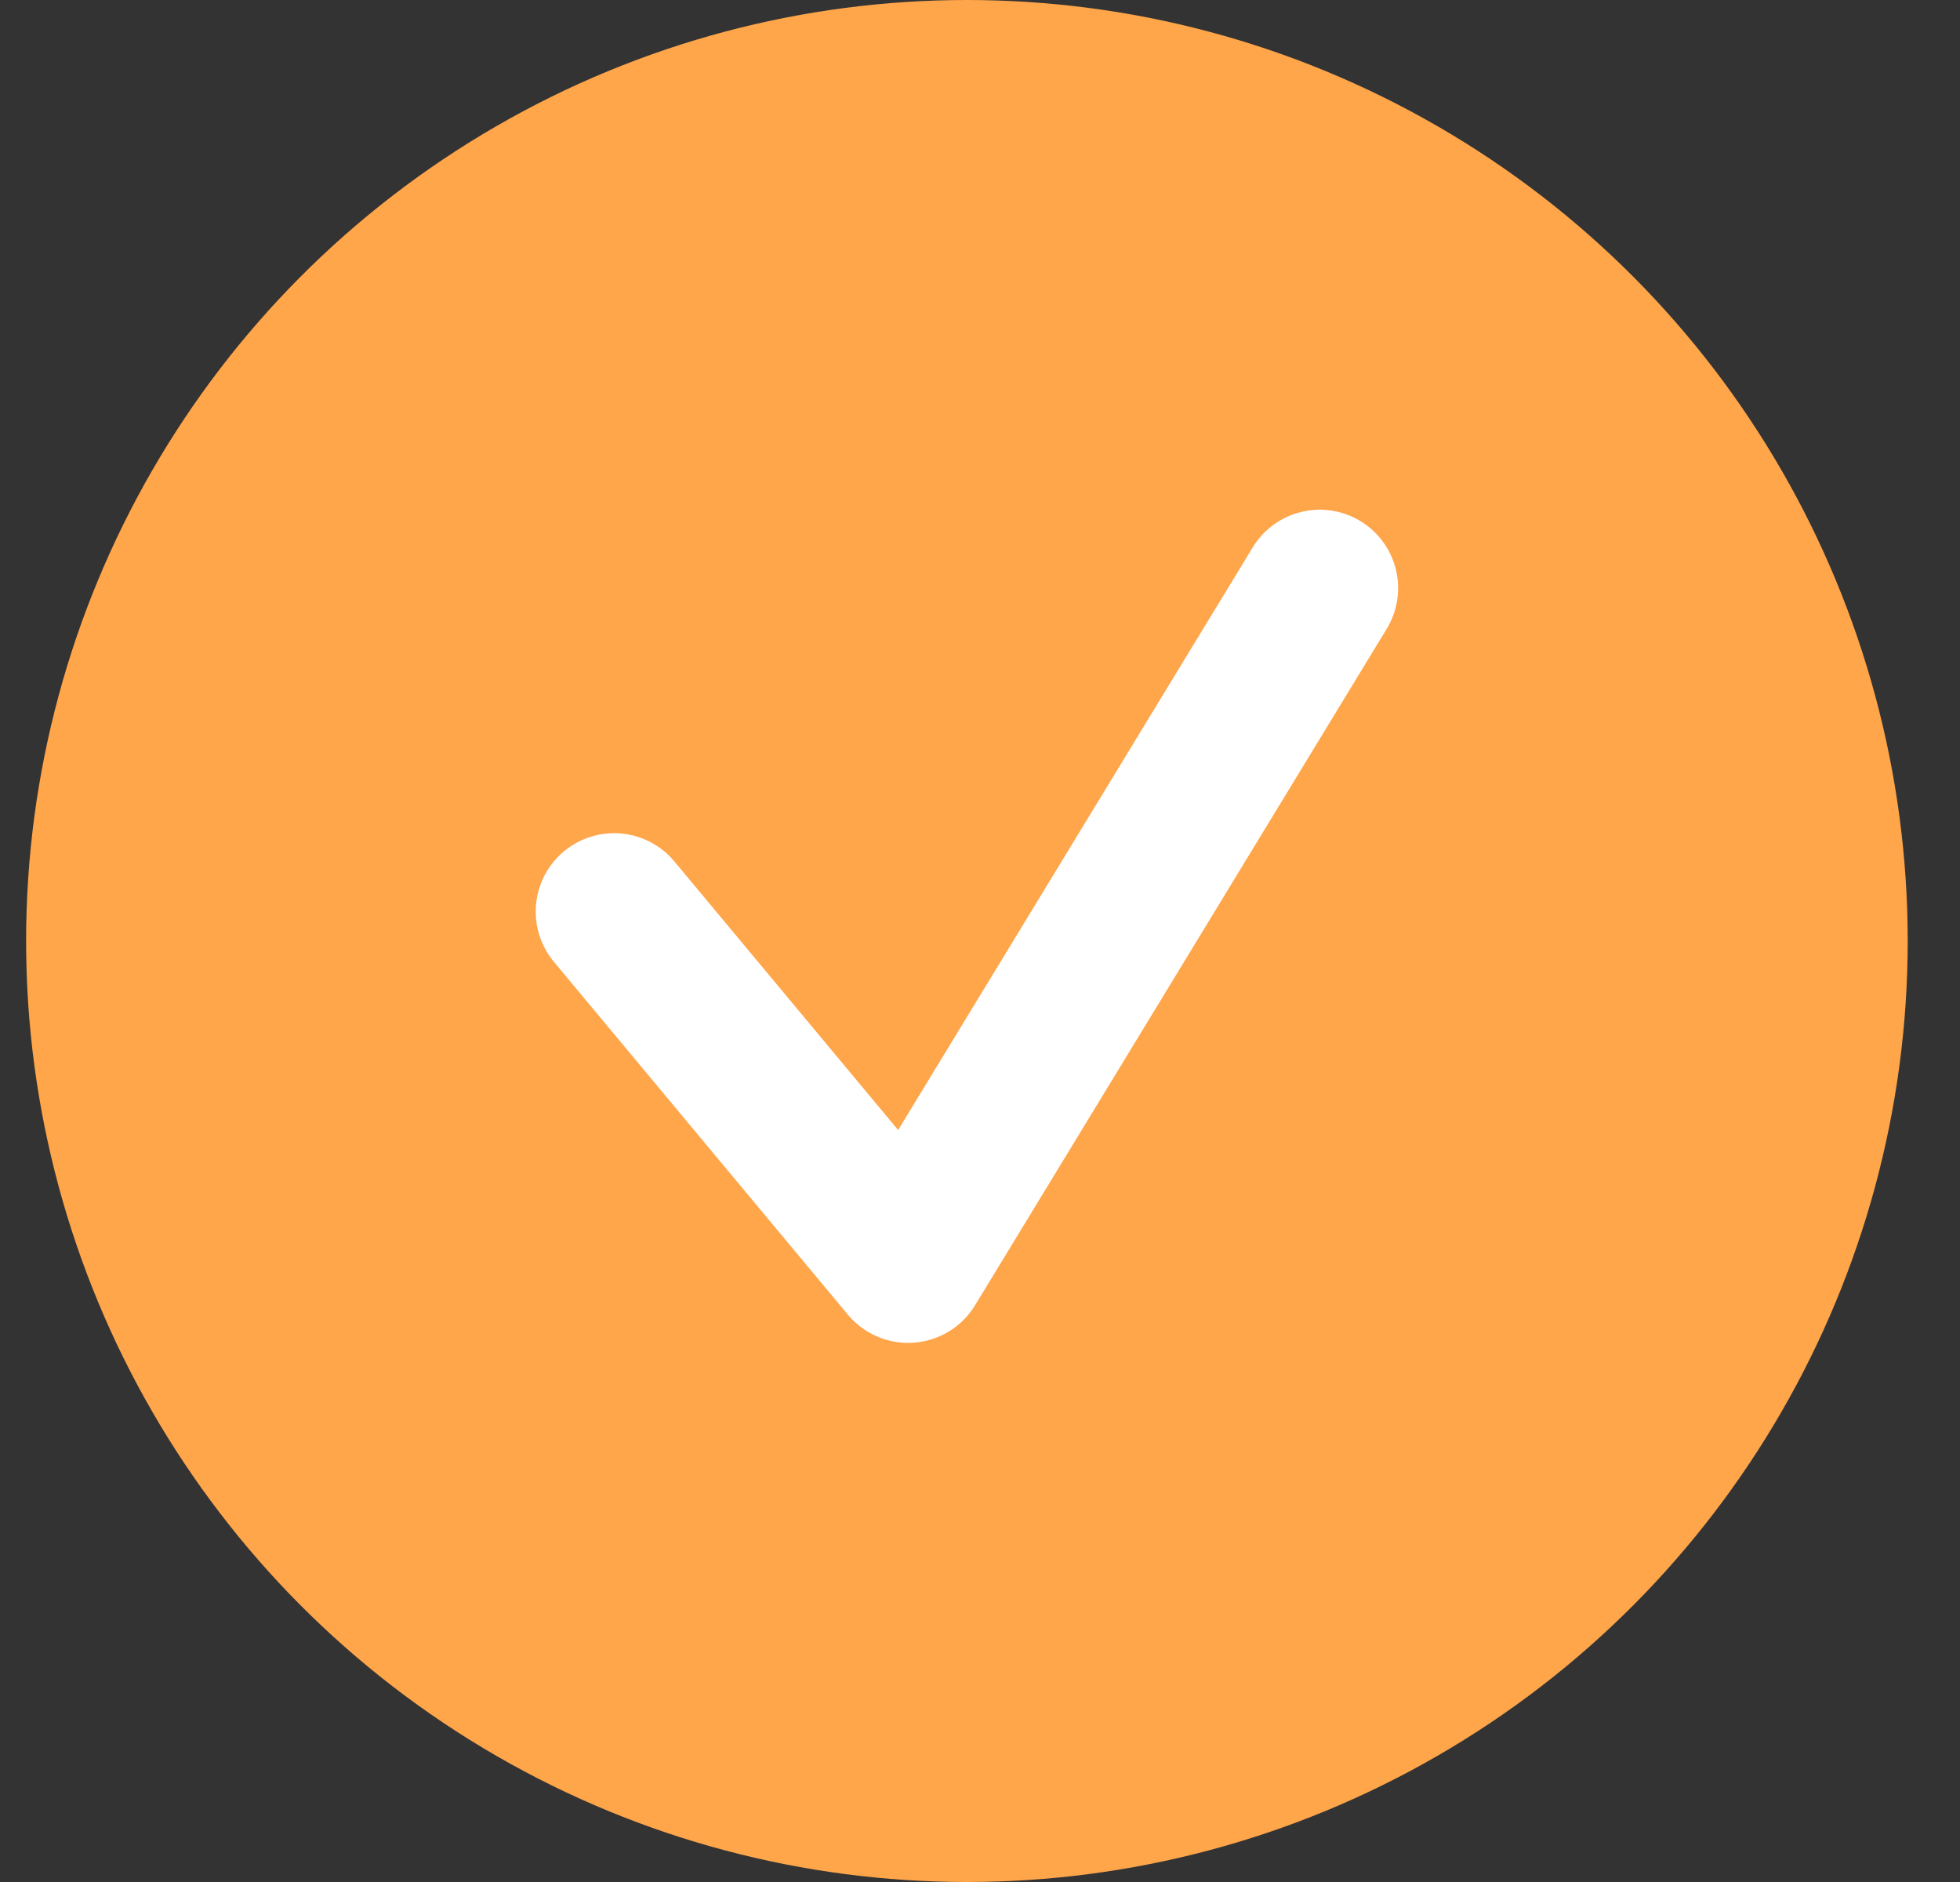
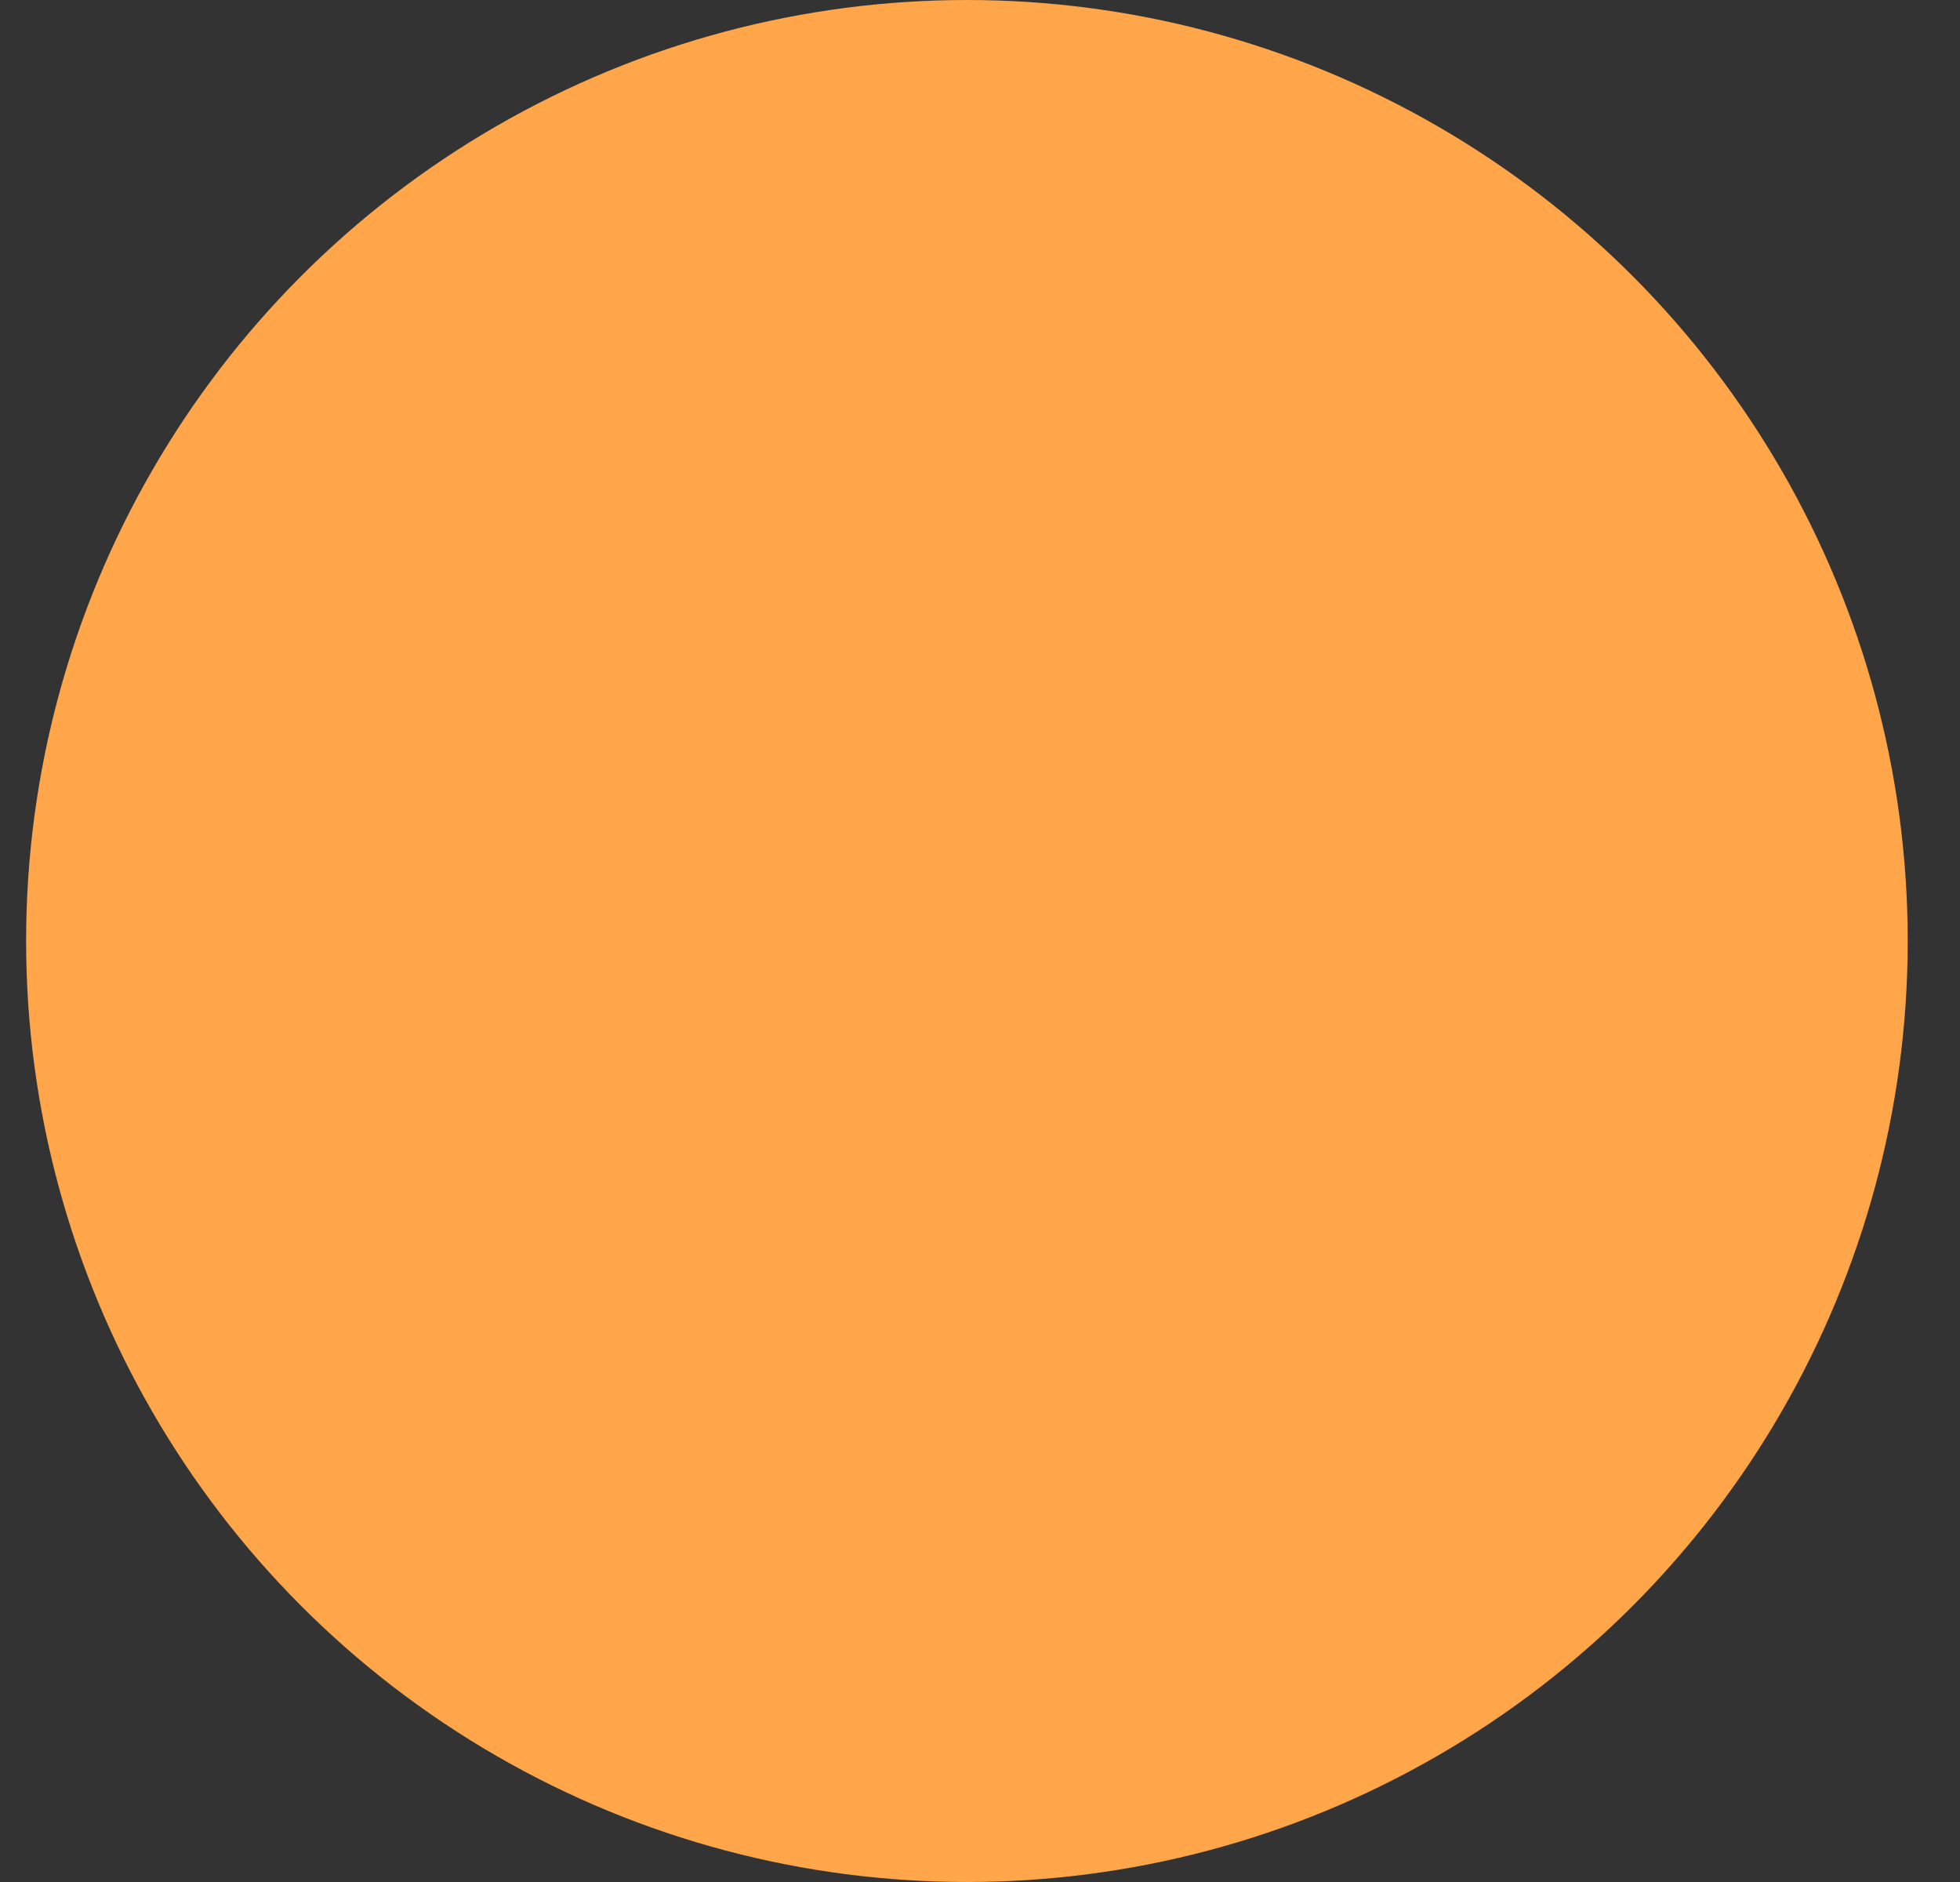
<svg xmlns="http://www.w3.org/2000/svg" width="25" height="24" viewBox="0 0 25 24" fill="none">
  <rect x="0" y="0" width="25" height="24" fill="#333333" stroke="none" />
  <circle cx="12.333" cy="12" r="12" fill="#FFA54A" />
-   <path d="M7.833 11.625L11.583 16.125L16.833 7.5" stroke="white" stroke-width="2" stroke-linecap="round" stroke-linejoin="round" />
</svg>